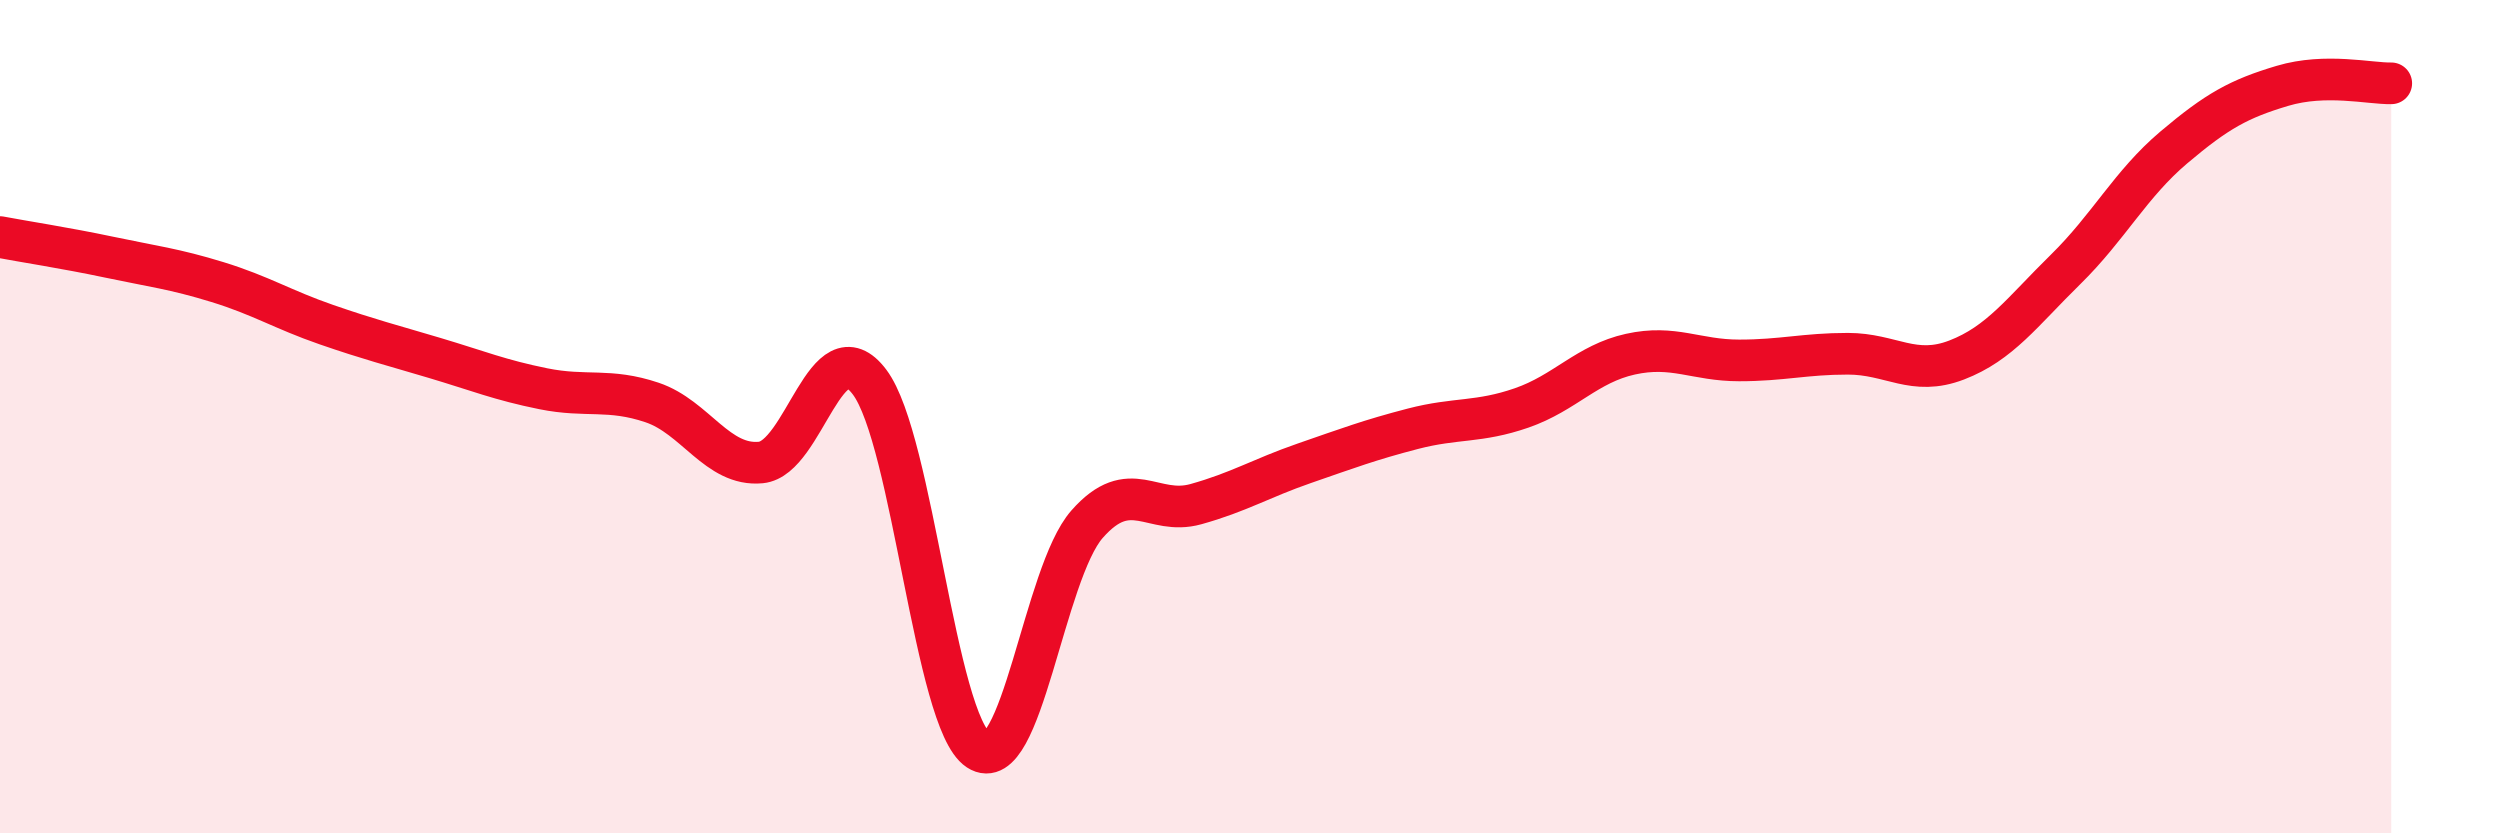
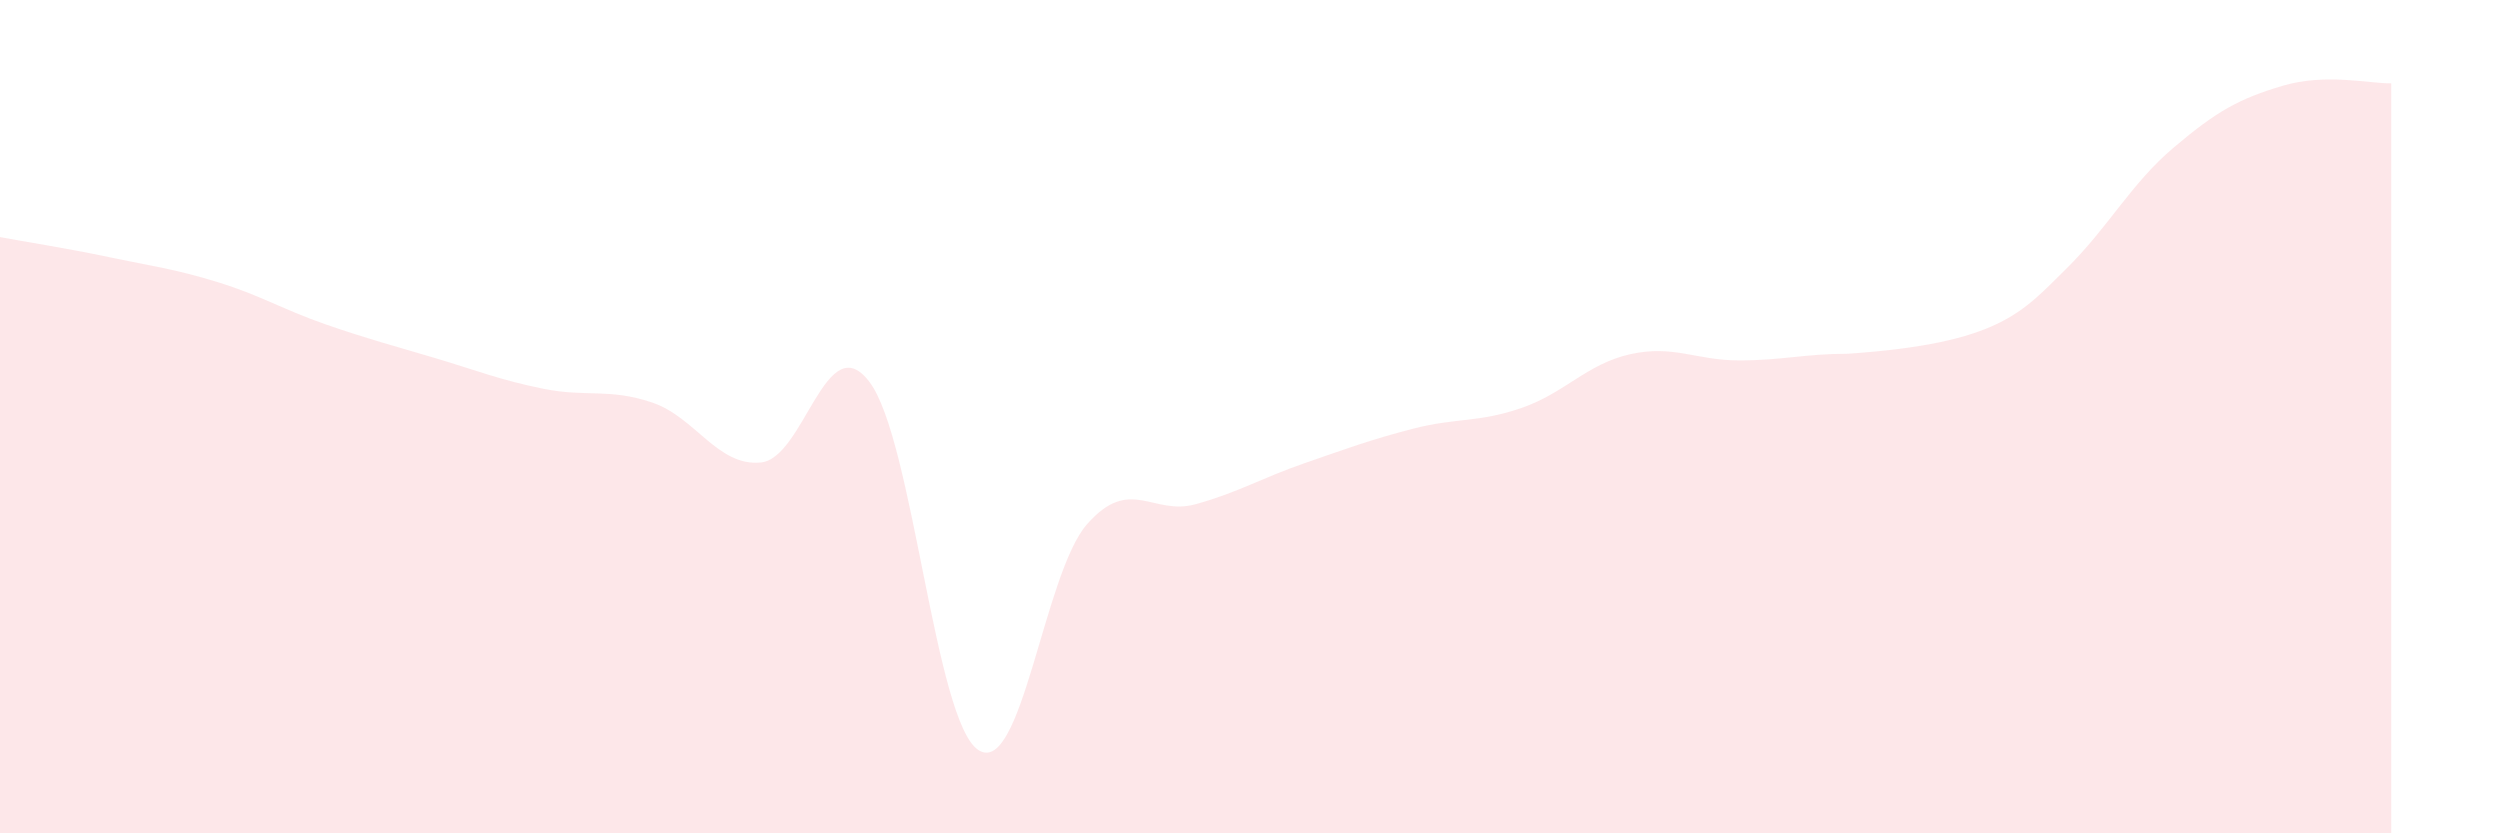
<svg xmlns="http://www.w3.org/2000/svg" width="60" height="20" viewBox="0 0 60 20">
-   <path d="M 0,5.69 C 0.52,5.79 1.57,5.95 2.61,6.17 C 3.65,6.39 4.18,6.45 5.22,6.77 C 6.26,7.09 6.79,7.43 7.83,7.79 C 8.87,8.15 9.39,8.28 10.43,8.59 C 11.47,8.9 12,9.12 13.04,9.33 C 14.08,9.54 14.61,9.31 15.65,9.66 C 16.69,10.01 17.22,11.2 18.26,11.1 C 19.3,11 19.83,7.79 20.87,9.17 C 21.91,10.55 22.44,17.32 23.48,18 C 24.52,18.68 25.05,13.76 26.09,12.58 C 27.13,11.4 27.66,12.39 28.7,12.1 C 29.74,11.81 30.26,11.48 31.3,11.12 C 32.34,10.76 32.87,10.56 33.91,10.29 C 34.95,10.02 35.48,10.15 36.52,9.79 C 37.56,9.43 38.09,8.73 39.13,8.5 C 40.17,8.27 40.7,8.65 41.74,8.65 C 42.78,8.65 43.31,8.49 44.35,8.49 C 45.39,8.49 45.92,9.04 46.96,8.64 C 48,8.24 48.53,7.49 49.57,6.47 C 50.61,5.45 51.13,4.42 52.17,3.54 C 53.21,2.66 53.74,2.37 54.78,2.06 C 55.82,1.75 56.87,2.01 57.39,2L57.39 20L0 20Z" fill="#EB0A25" opacity="0.1" stroke-linecap="round" stroke-linejoin="round" />
-   <path d="M 0,5.69 C 0.52,5.79 1.57,5.95 2.61,6.17 C 3.65,6.39 4.18,6.45 5.22,6.77 C 6.26,7.09 6.79,7.43 7.83,7.79 C 8.87,8.15 9.39,8.28 10.43,8.59 C 11.47,8.9 12,9.12 13.04,9.33 C 14.08,9.54 14.61,9.31 15.65,9.66 C 16.69,10.01 17.22,11.2 18.26,11.1 C 19.3,11 19.83,7.79 20.87,9.17 C 21.91,10.55 22.44,17.32 23.48,18 C 24.52,18.68 25.05,13.76 26.09,12.58 C 27.13,11.4 27.66,12.39 28.7,12.1 C 29.74,11.81 30.26,11.48 31.3,11.12 C 32.34,10.76 32.87,10.56 33.91,10.29 C 34.95,10.02 35.48,10.15 36.52,9.79 C 37.56,9.43 38.09,8.73 39.13,8.5 C 40.17,8.27 40.7,8.65 41.74,8.65 C 42.78,8.65 43.31,8.49 44.35,8.49 C 45.39,8.49 45.92,9.04 46.96,8.64 C 48,8.24 48.53,7.49 49.57,6.47 C 50.61,5.45 51.13,4.42 52.17,3.54 C 53.21,2.66 53.74,2.37 54.78,2.06 C 55.82,1.75 56.87,2.01 57.39,2" stroke="#EB0A25" stroke-width="1" fill="none" stroke-linecap="round" stroke-linejoin="round" />
+   <path d="M 0,5.69 C 0.52,5.79 1.57,5.95 2.61,6.17 C 3.65,6.39 4.18,6.45 5.22,6.77 C 6.26,7.09 6.79,7.43 7.83,7.79 C 8.87,8.15 9.39,8.28 10.43,8.59 C 11.47,8.9 12,9.12 13.04,9.33 C 14.08,9.54 14.61,9.31 15.65,9.66 C 16.69,10.01 17.22,11.2 18.26,11.1 C 19.3,11 19.83,7.79 20.87,9.17 C 21.91,10.55 22.44,17.32 23.48,18 C 24.52,18.68 25.05,13.76 26.09,12.58 C 27.13,11.4 27.66,12.39 28.7,12.1 C 29.74,11.81 30.26,11.48 31.3,11.12 C 32.34,10.76 32.87,10.56 33.91,10.29 C 34.95,10.02 35.48,10.15 36.52,9.79 C 37.56,9.43 38.09,8.73 39.13,8.5 C 40.17,8.27 40.7,8.65 41.74,8.65 C 42.78,8.65 43.31,8.49 44.35,8.49 C 48,8.24 48.53,7.49 49.57,6.47 C 50.61,5.45 51.13,4.42 52.17,3.54 C 53.21,2.66 53.74,2.37 54.78,2.06 C 55.82,1.75 56.87,2.01 57.39,2L57.39 20L0 20Z" fill="#EB0A25" opacity="0.1" stroke-linecap="round" stroke-linejoin="round" />
</svg>